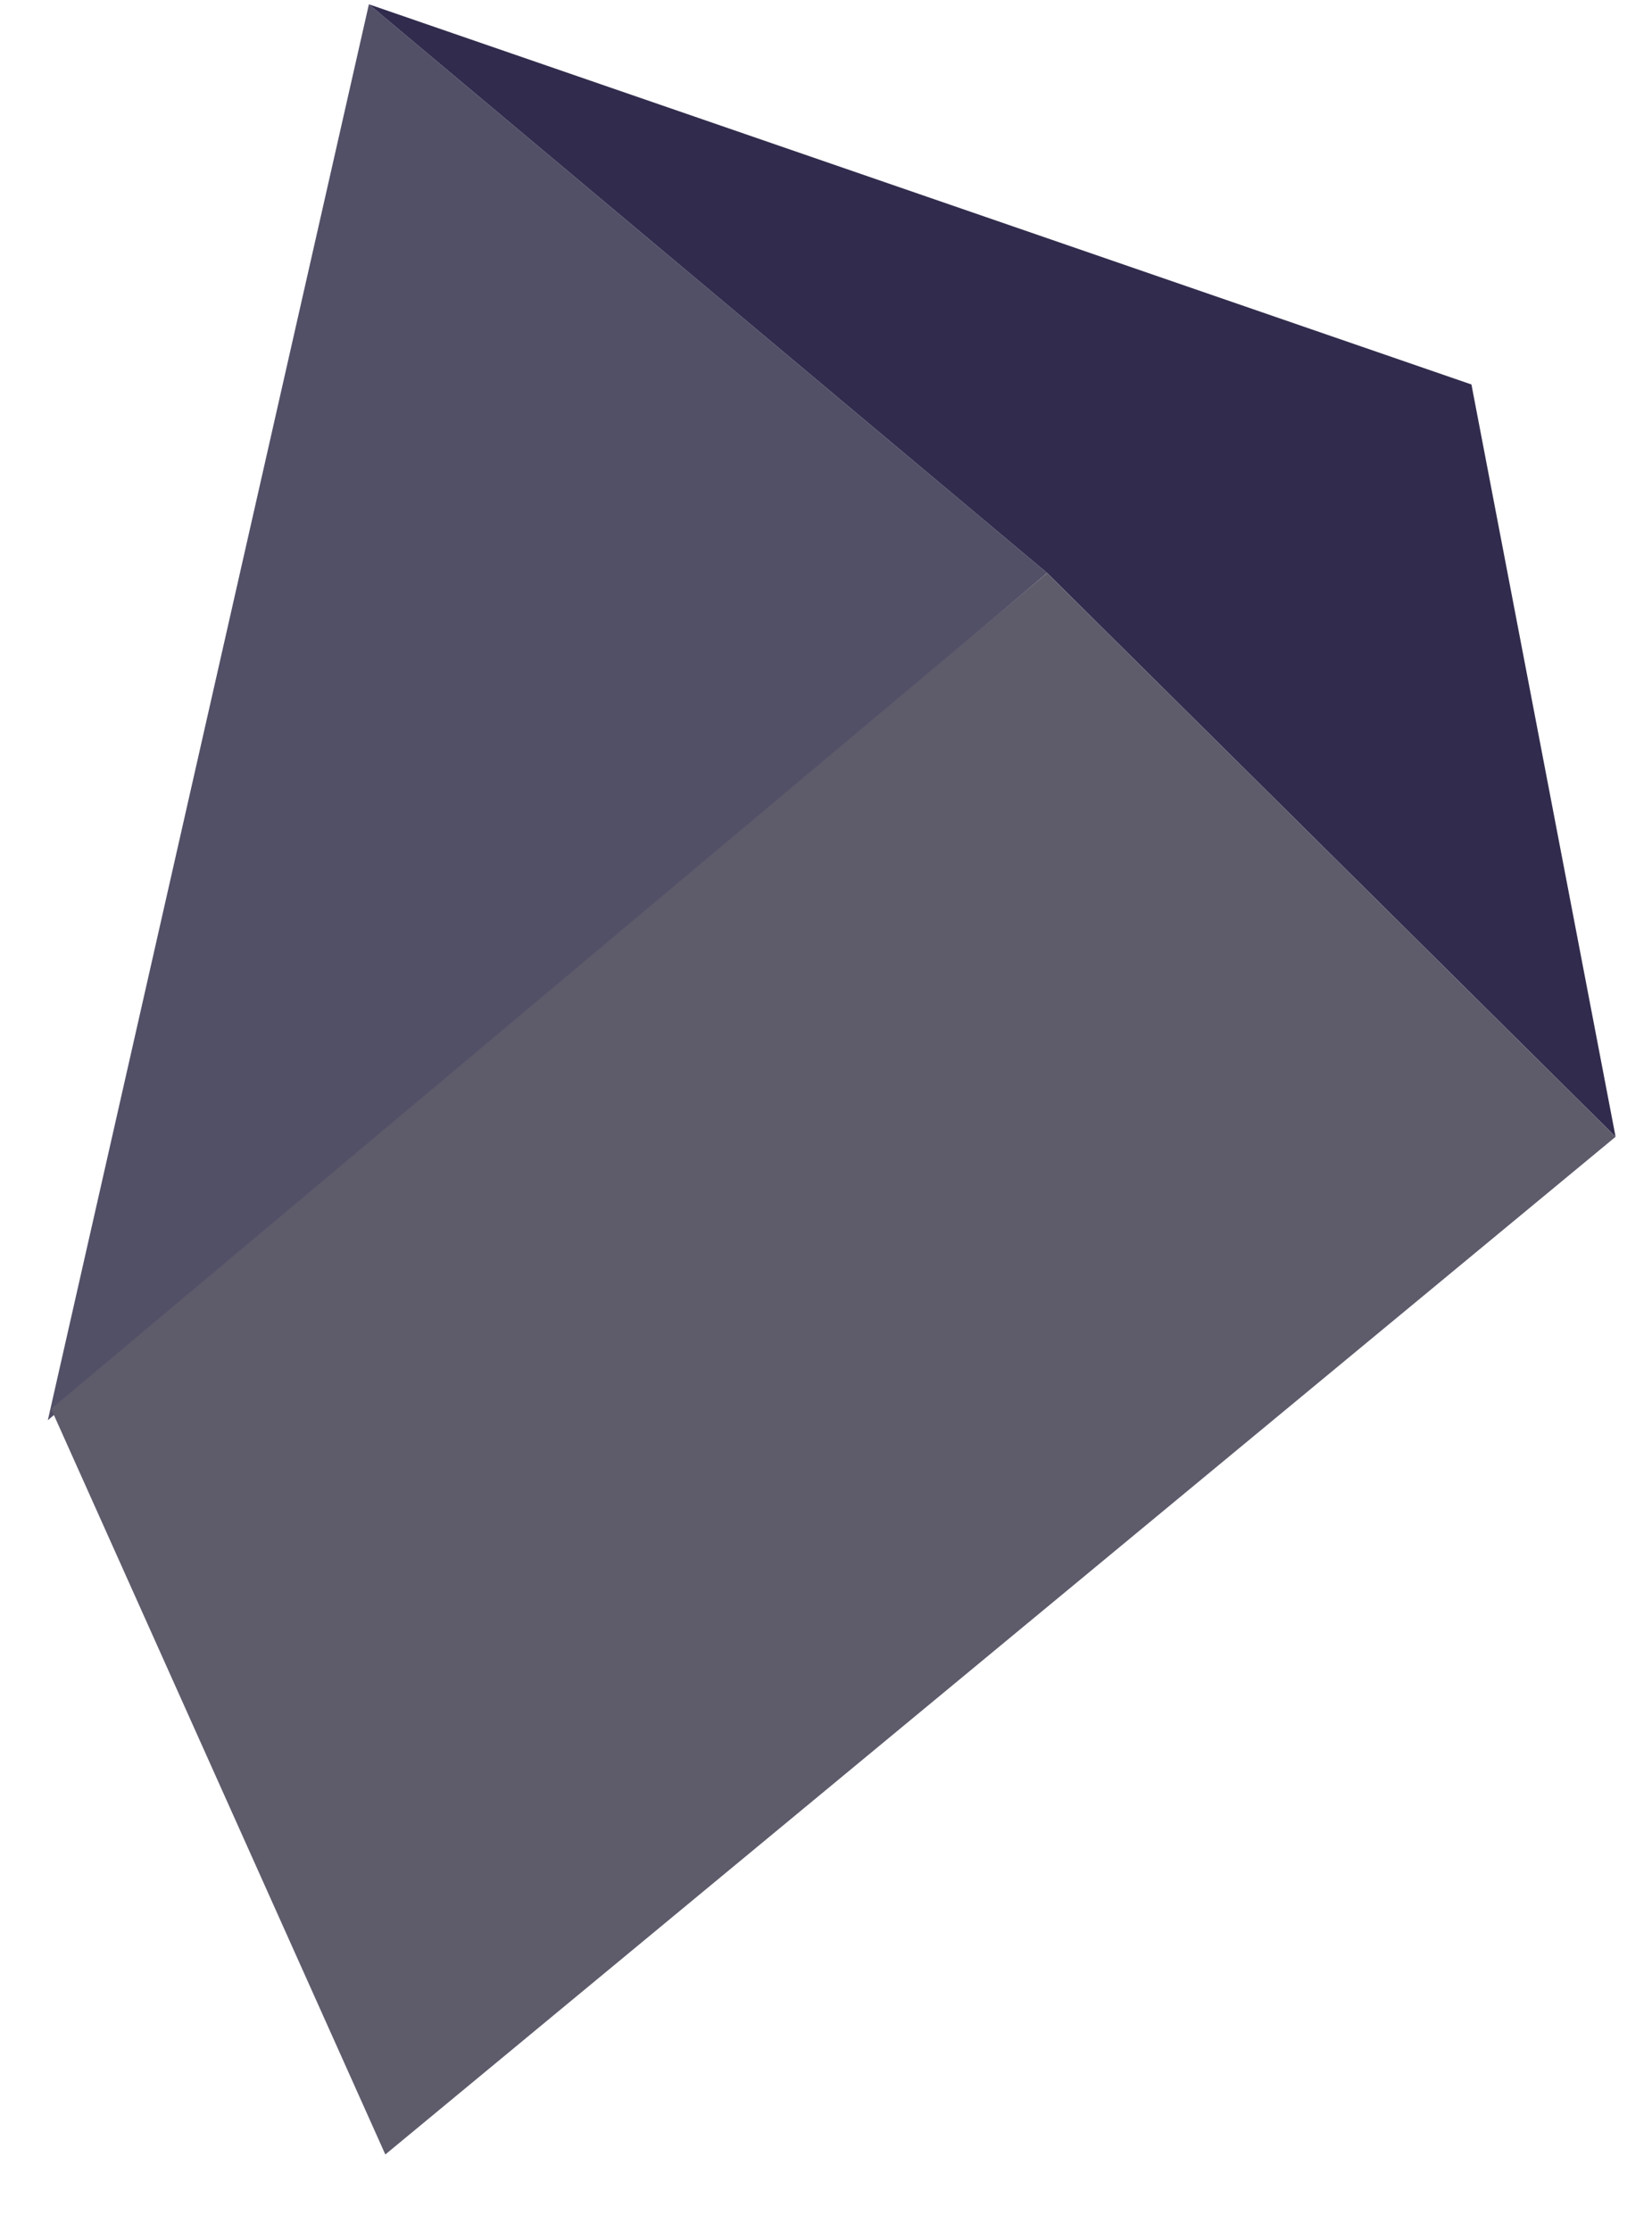
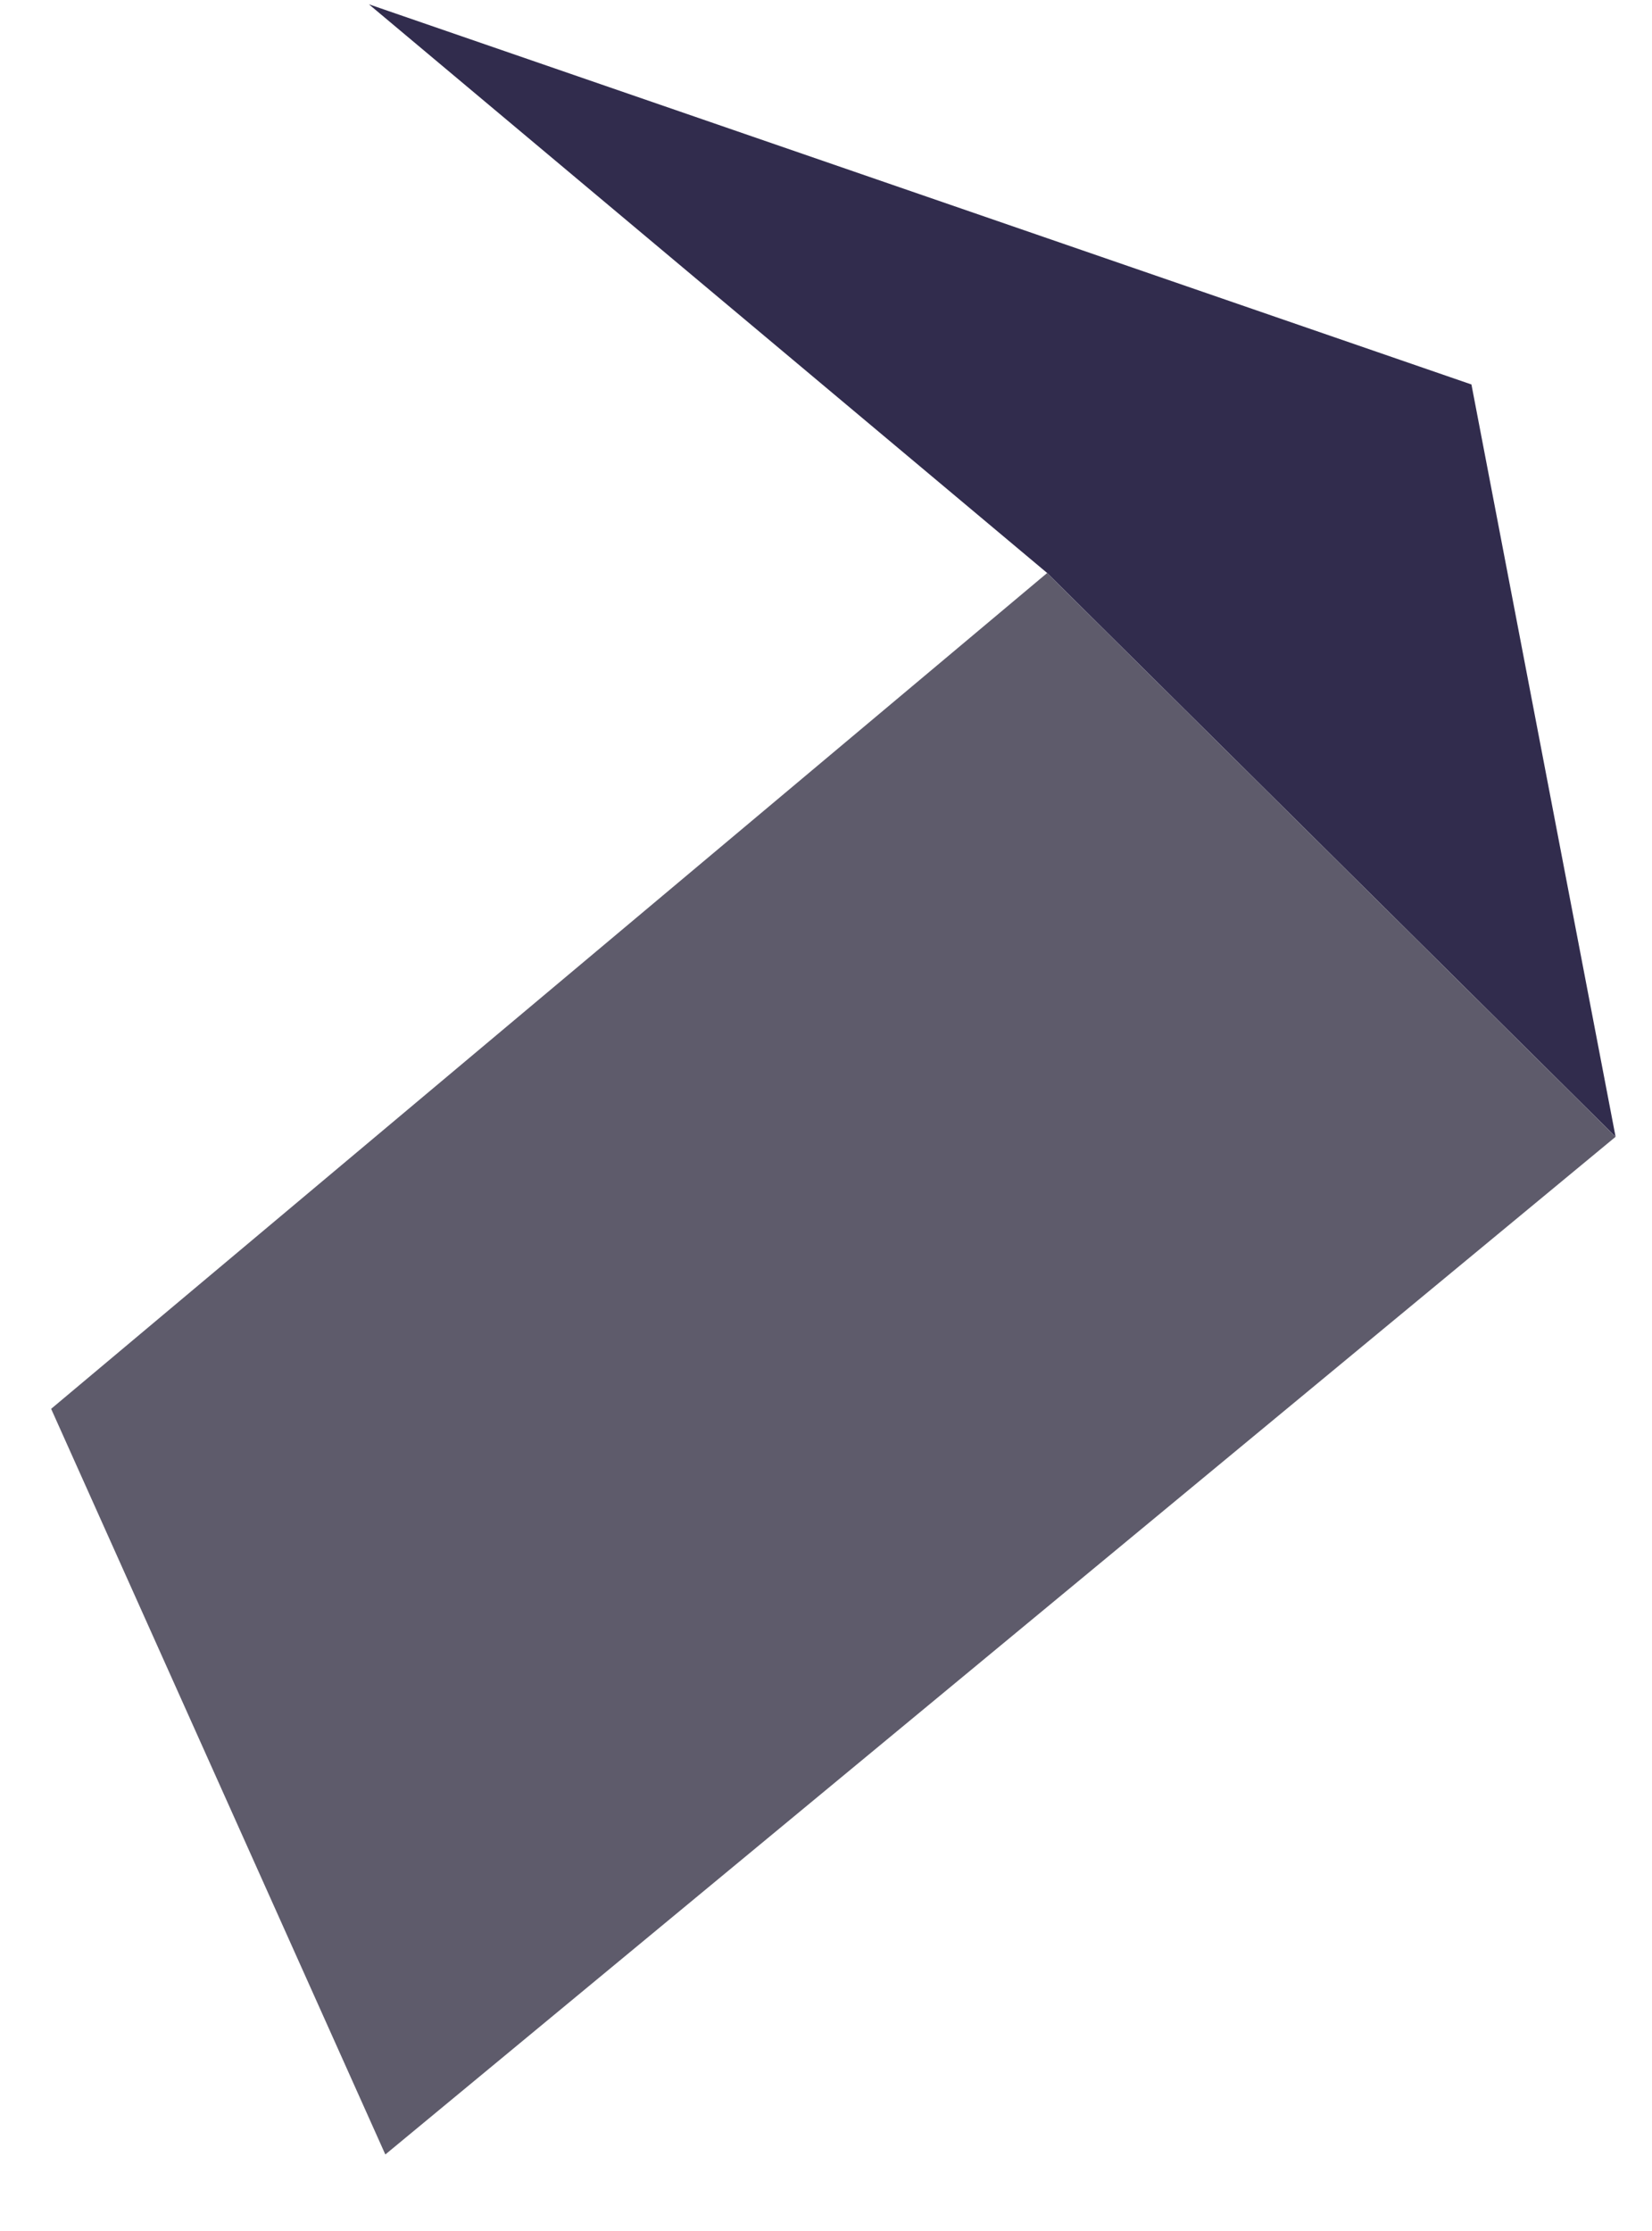
<svg xmlns="http://www.w3.org/2000/svg" width="20" height="27" viewBox="0 0 20 27" fill="none">
-   <path d="M4.466 0.052L0.579 17.188L12.677 6.934L4.466 0.052Z" fill="#525067" />
  <path d="M12.677 6.935L19.559 13.758L4.665 26.074L0.619 17.05L12.677 6.935Z" fill="#5E5B6B" />
  <path d="M4.466 0.052L12.677 6.934L19.559 13.757L17.814 4.653L4.466 0.052Z" fill="#312C4D" />
</svg>